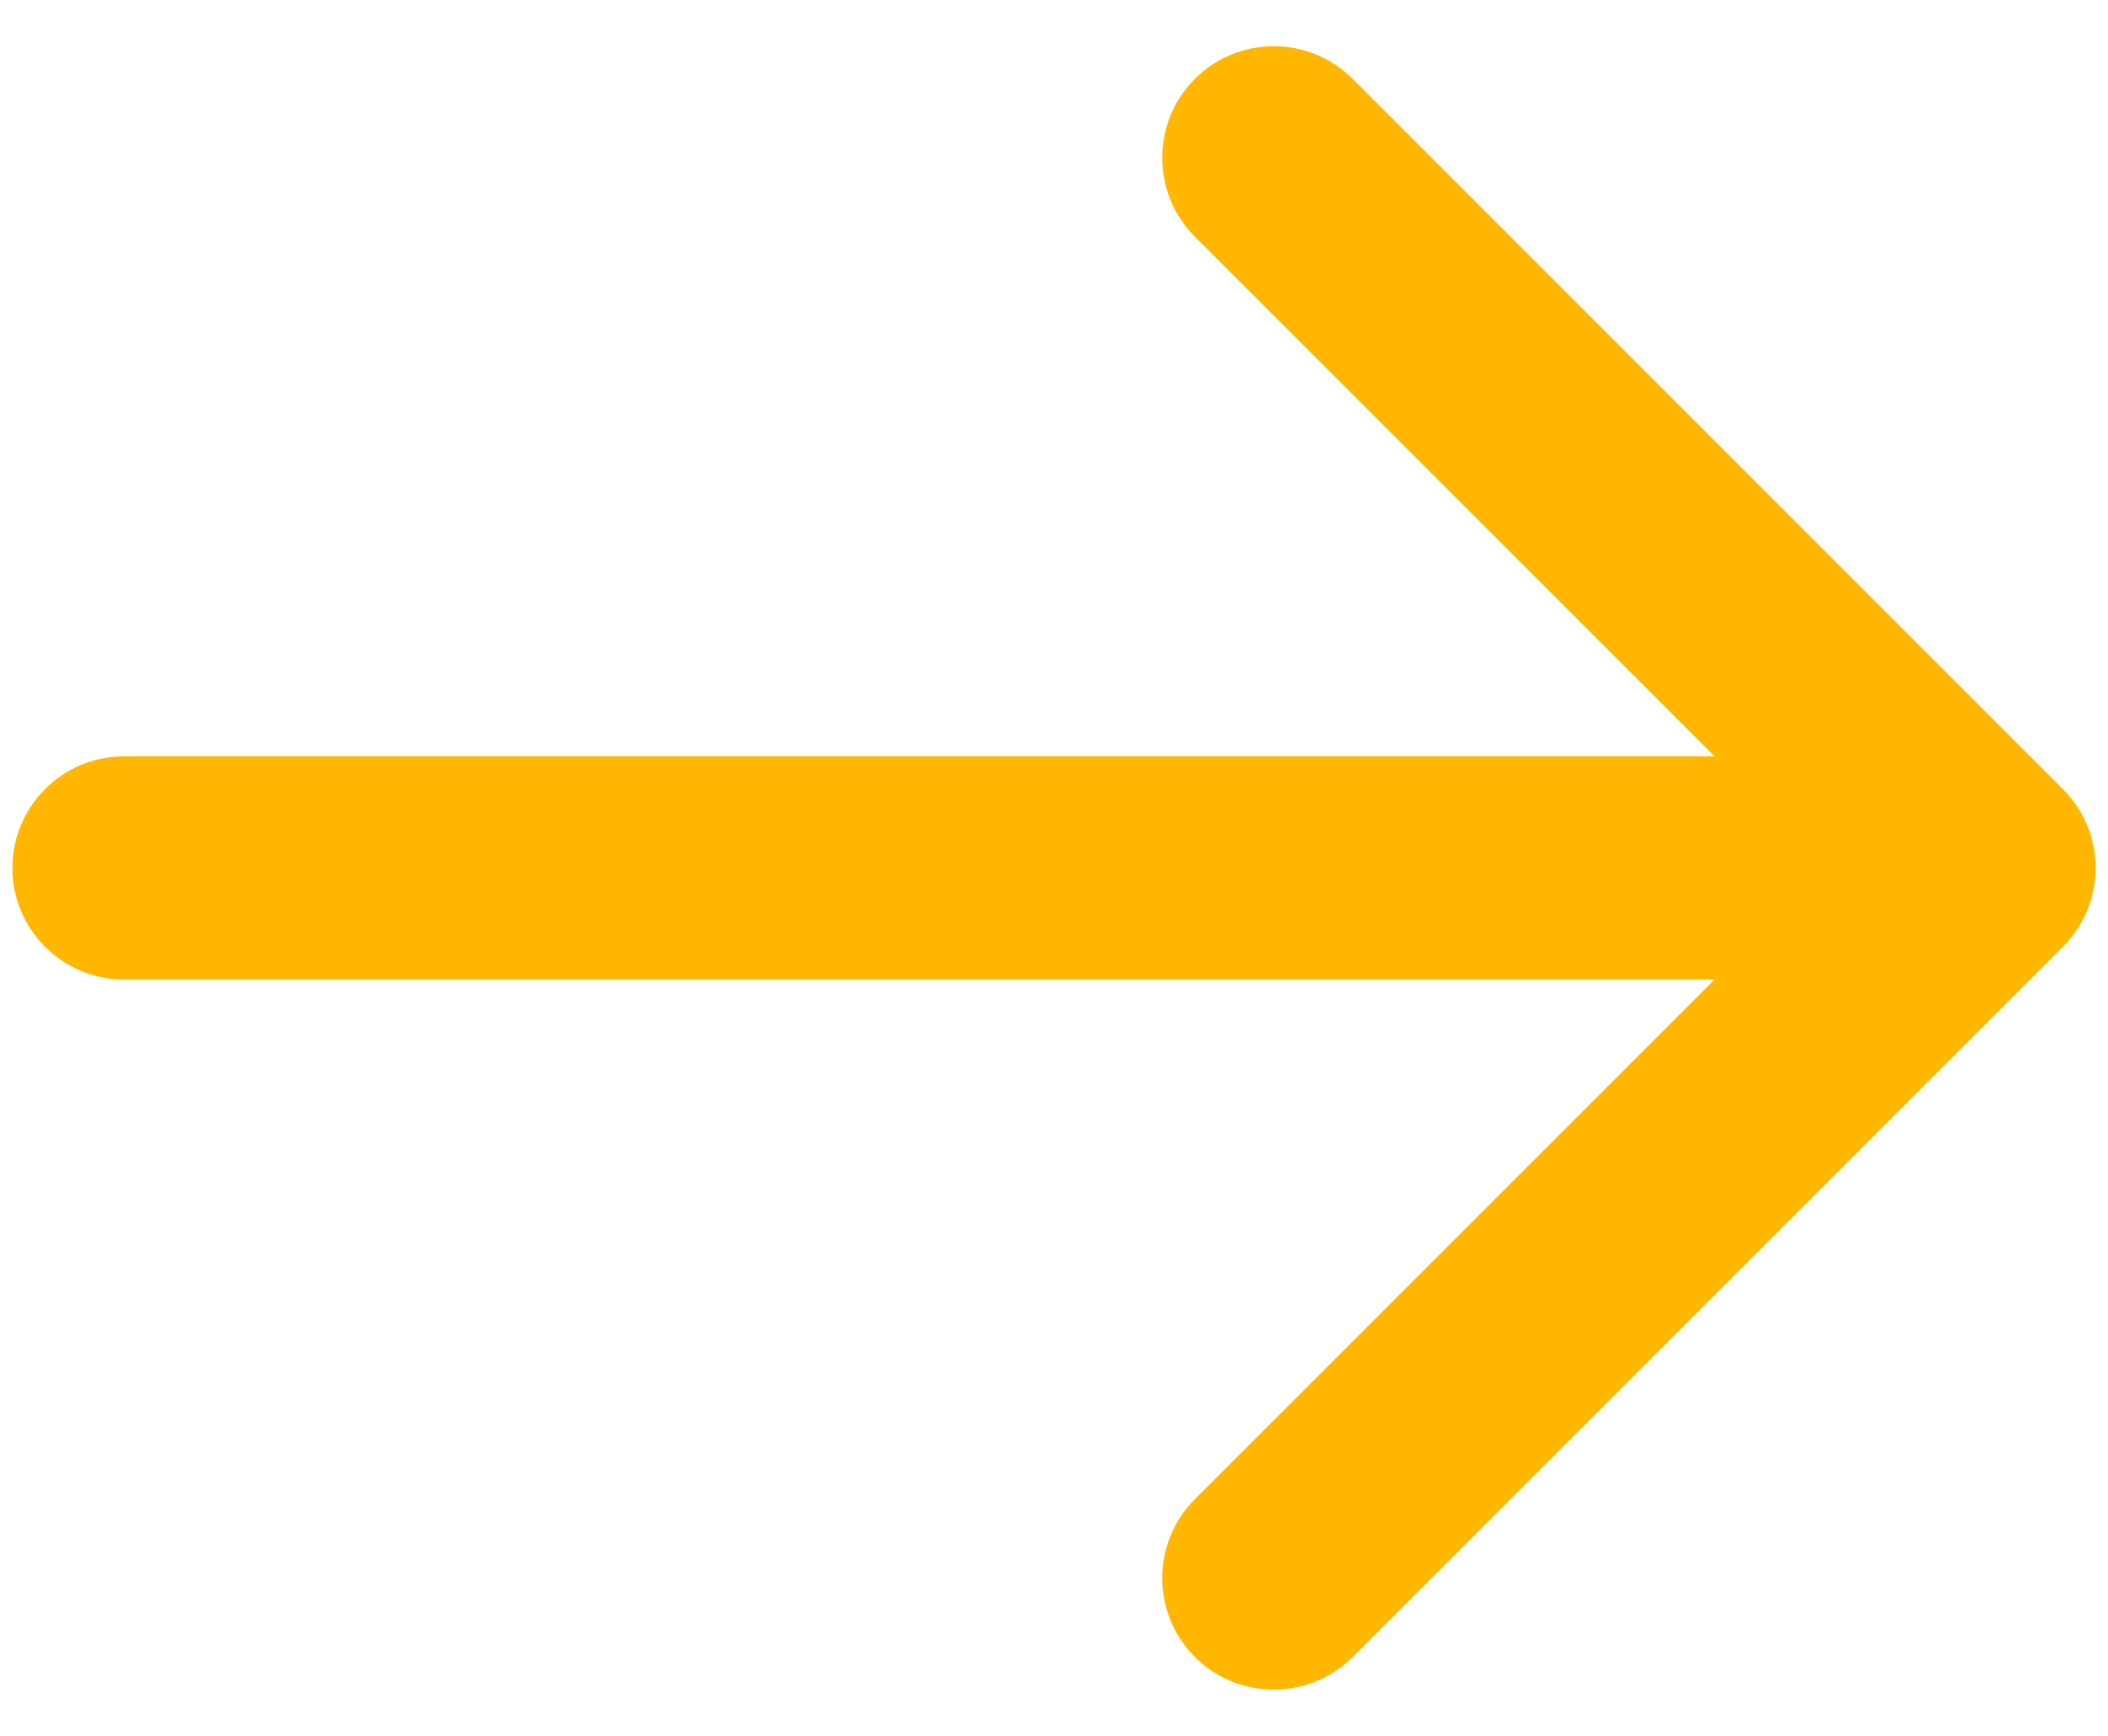
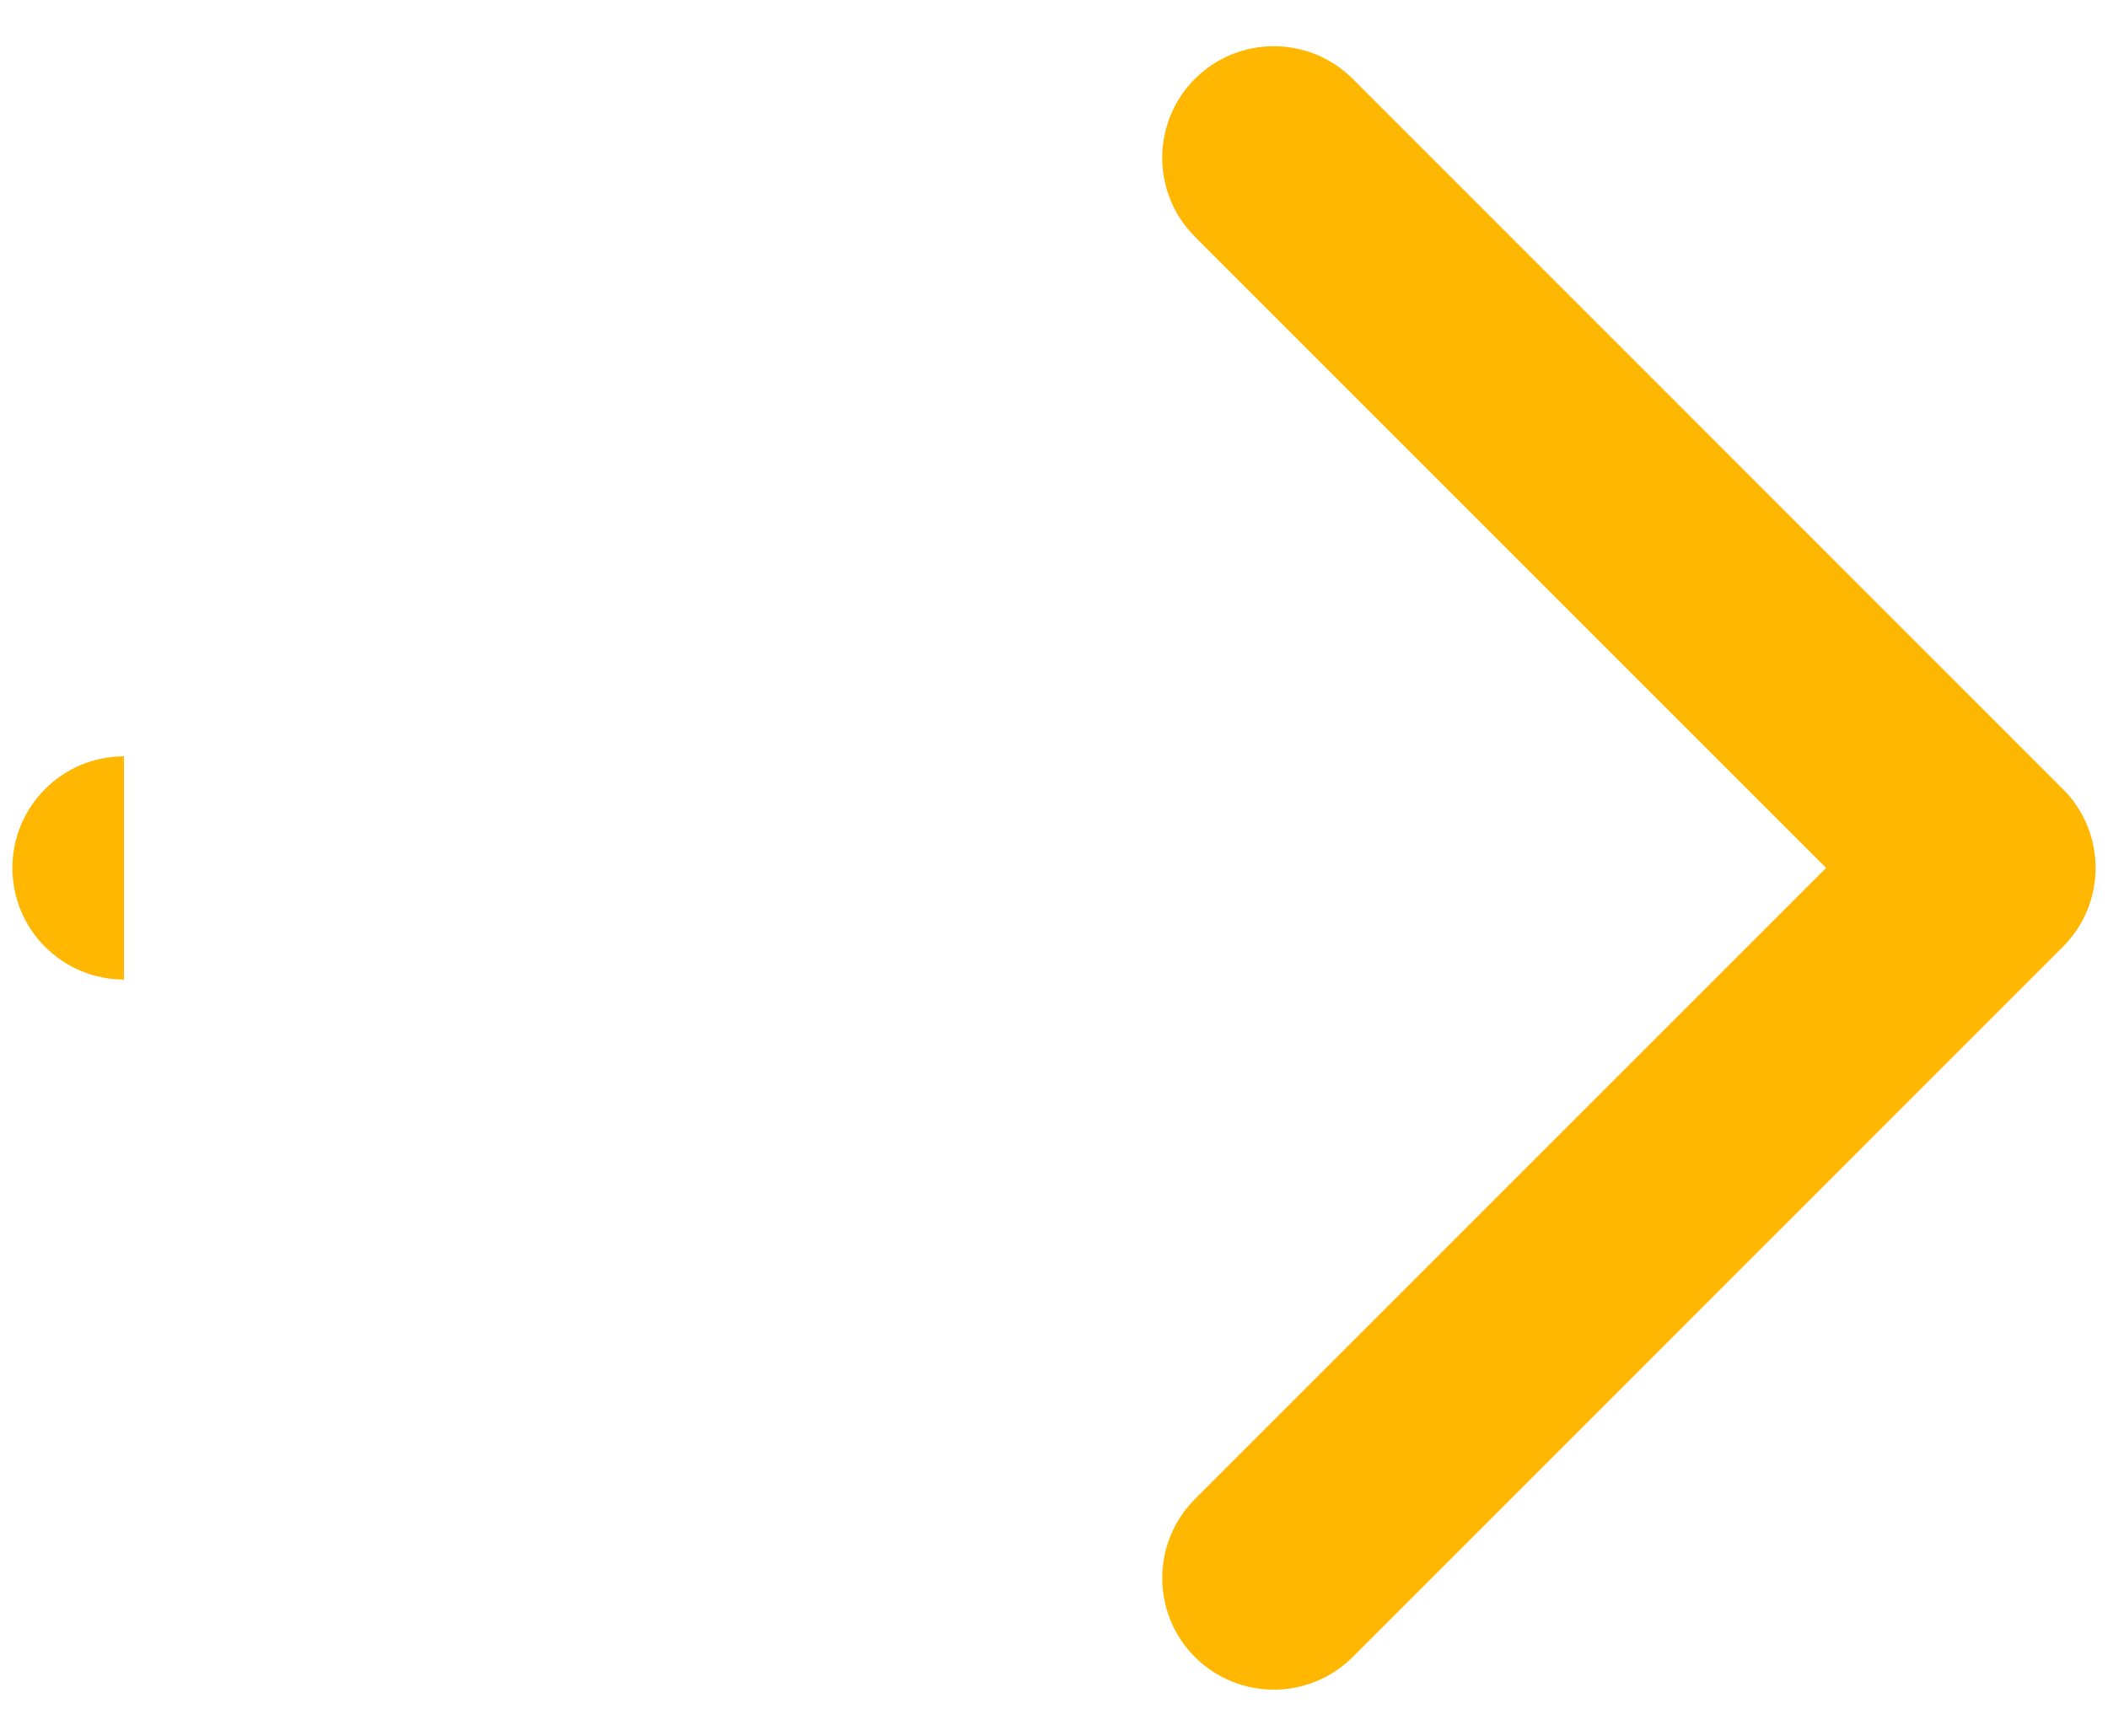
<svg xmlns="http://www.w3.org/2000/svg" width="17" height="14" viewBox="0 0 17 14" fill="none">
-   <path d="M1 6.1C0.503 6.1 0.1 6.503 0.1 7C0.1 7.497 0.503 7.9 1 7.9V6.1ZM16.636 7.636C16.988 7.285 16.988 6.715 16.636 6.364L10.909 0.636C10.557 0.285 9.988 0.285 9.636 0.636C9.285 0.988 9.285 1.557 9.636 1.909L14.727 7L9.636 12.091C9.285 12.443 9.285 13.012 9.636 13.364C9.988 13.715 10.557 13.715 10.909 13.364L16.636 7.636ZM1 7.9H16V6.1H1V7.9Z" fill="#FFB701" />
+   <path d="M1 6.1C0.503 6.1 0.1 6.503 0.1 7C0.1 7.497 0.503 7.9 1 7.9V6.1ZM16.636 7.636C16.988 7.285 16.988 6.715 16.636 6.364L10.909 0.636C10.557 0.285 9.988 0.285 9.636 0.636C9.285 0.988 9.285 1.557 9.636 1.909L14.727 7L9.636 12.091C9.285 12.443 9.285 13.012 9.636 13.364C9.988 13.715 10.557 13.715 10.909 13.364L16.636 7.636ZM1 7.9H16H1V7.9Z" fill="#FFB701" />
</svg>